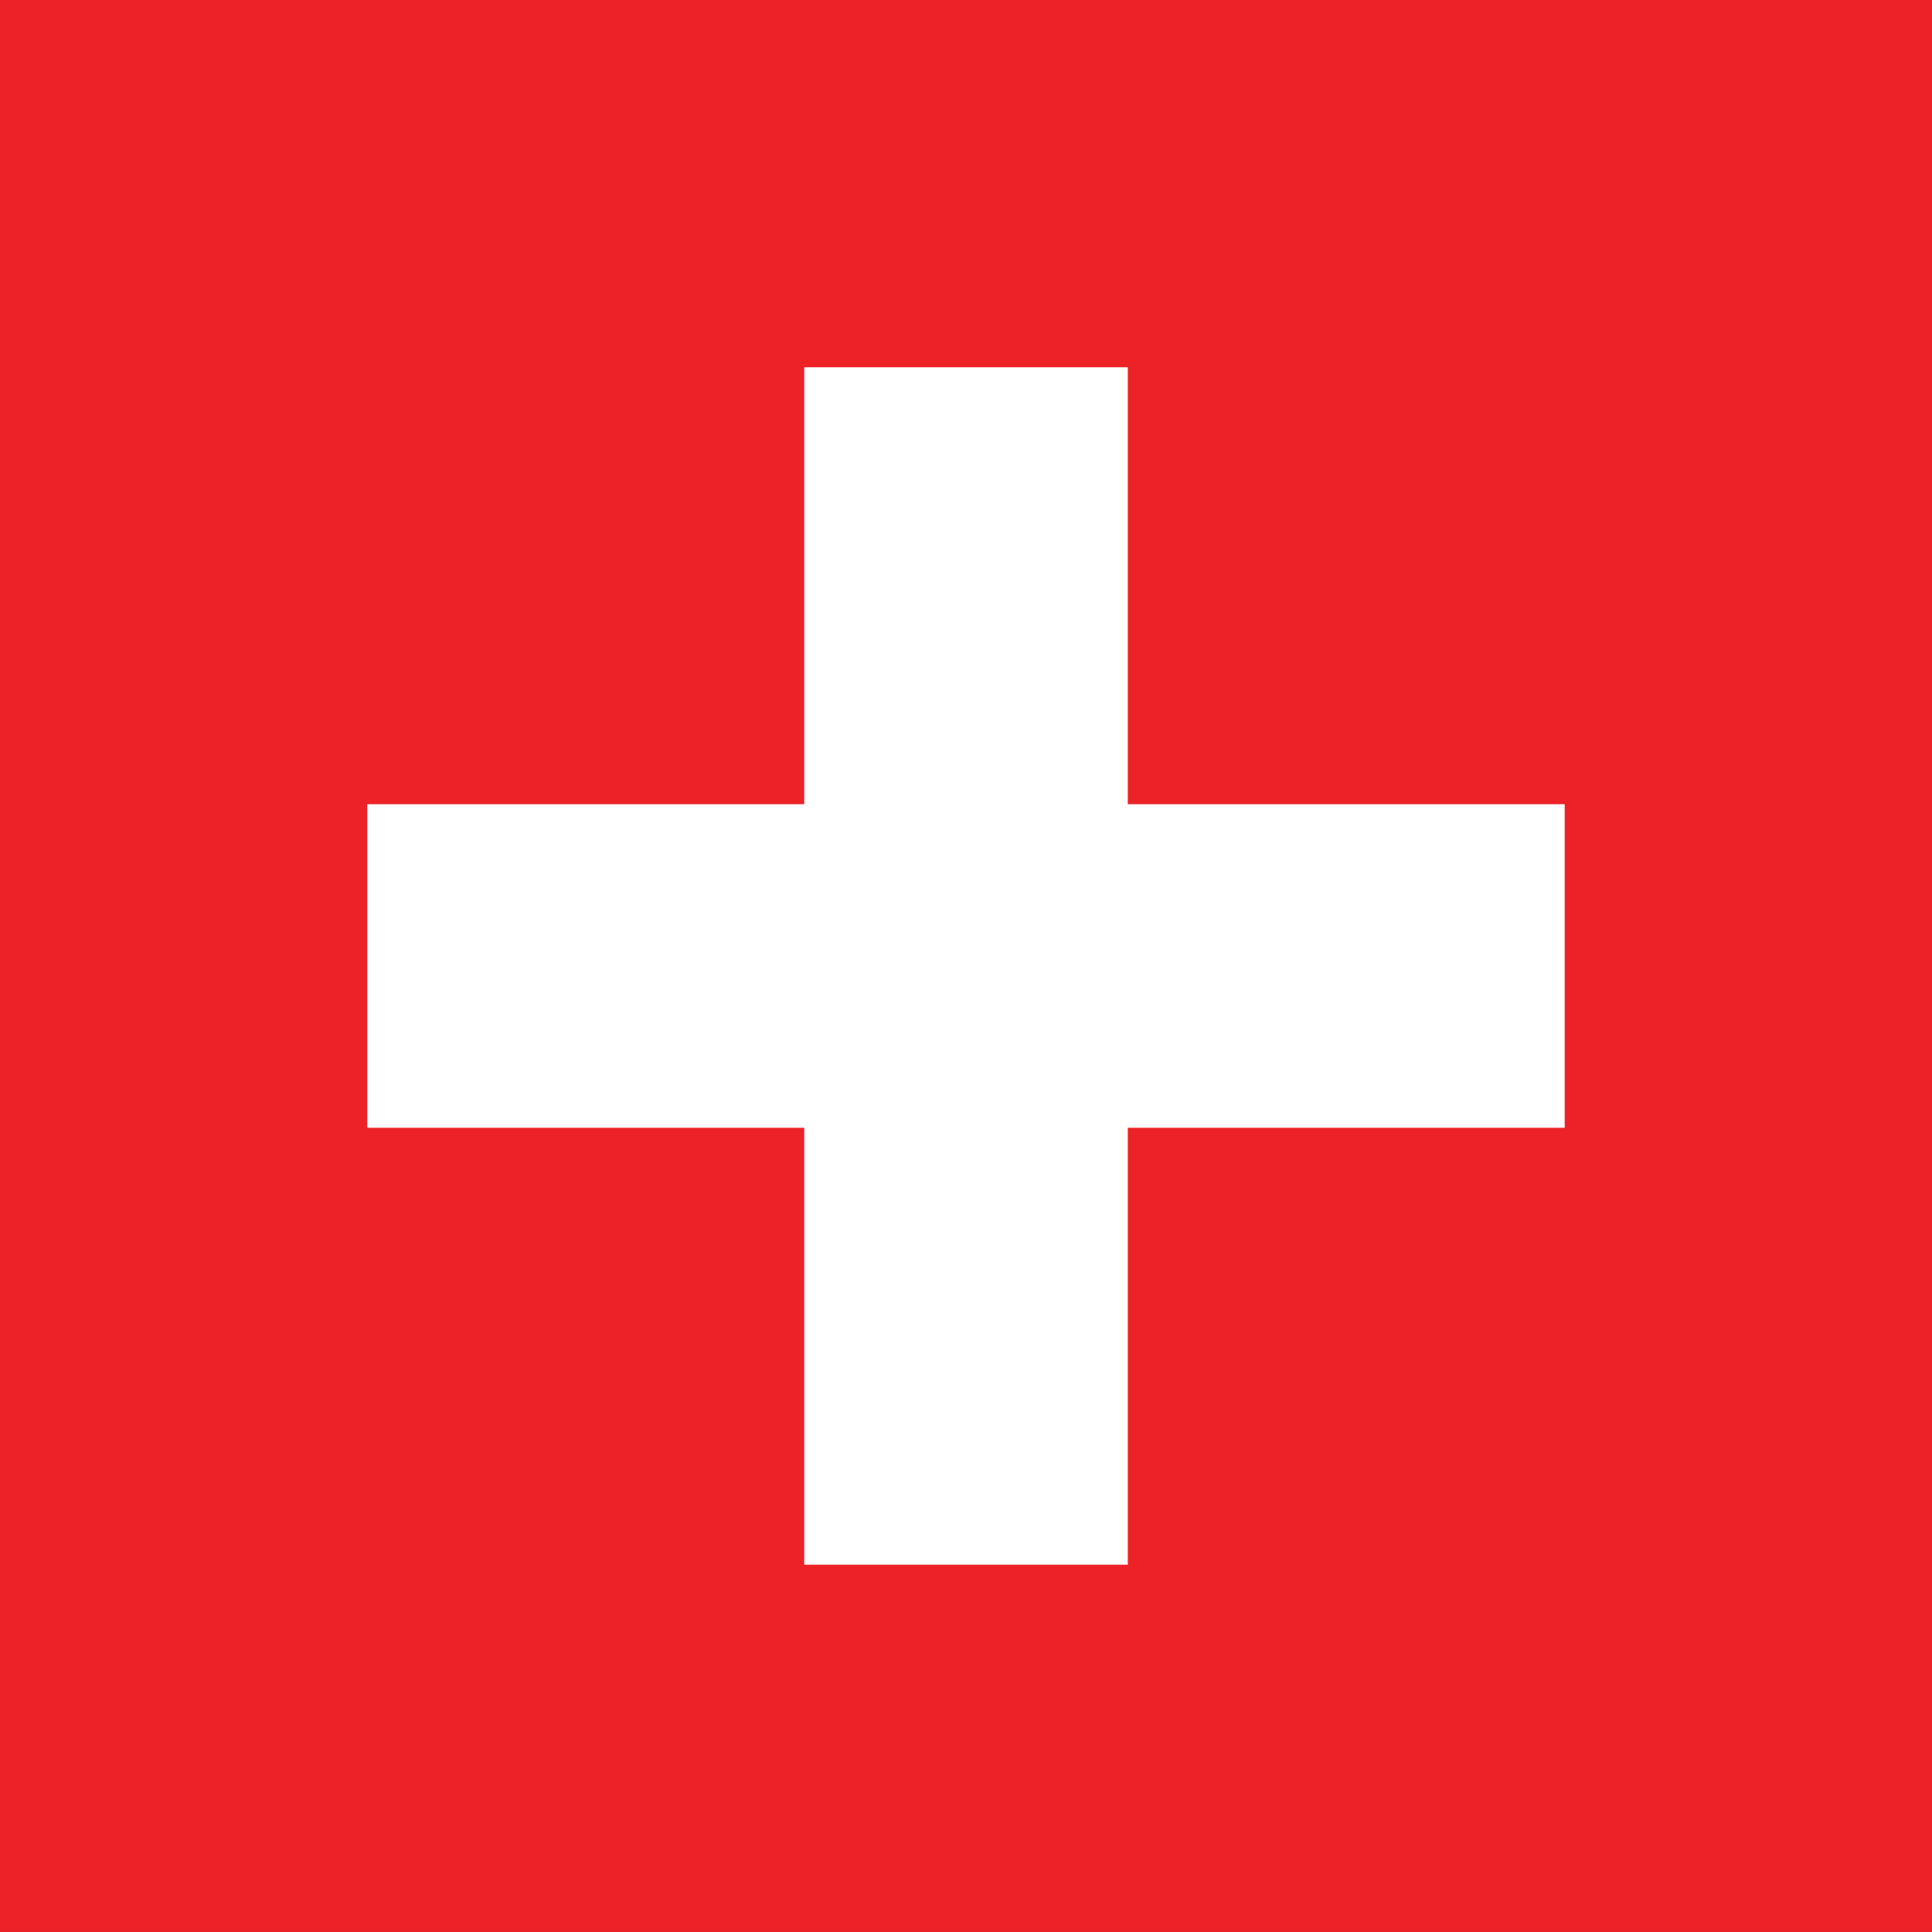
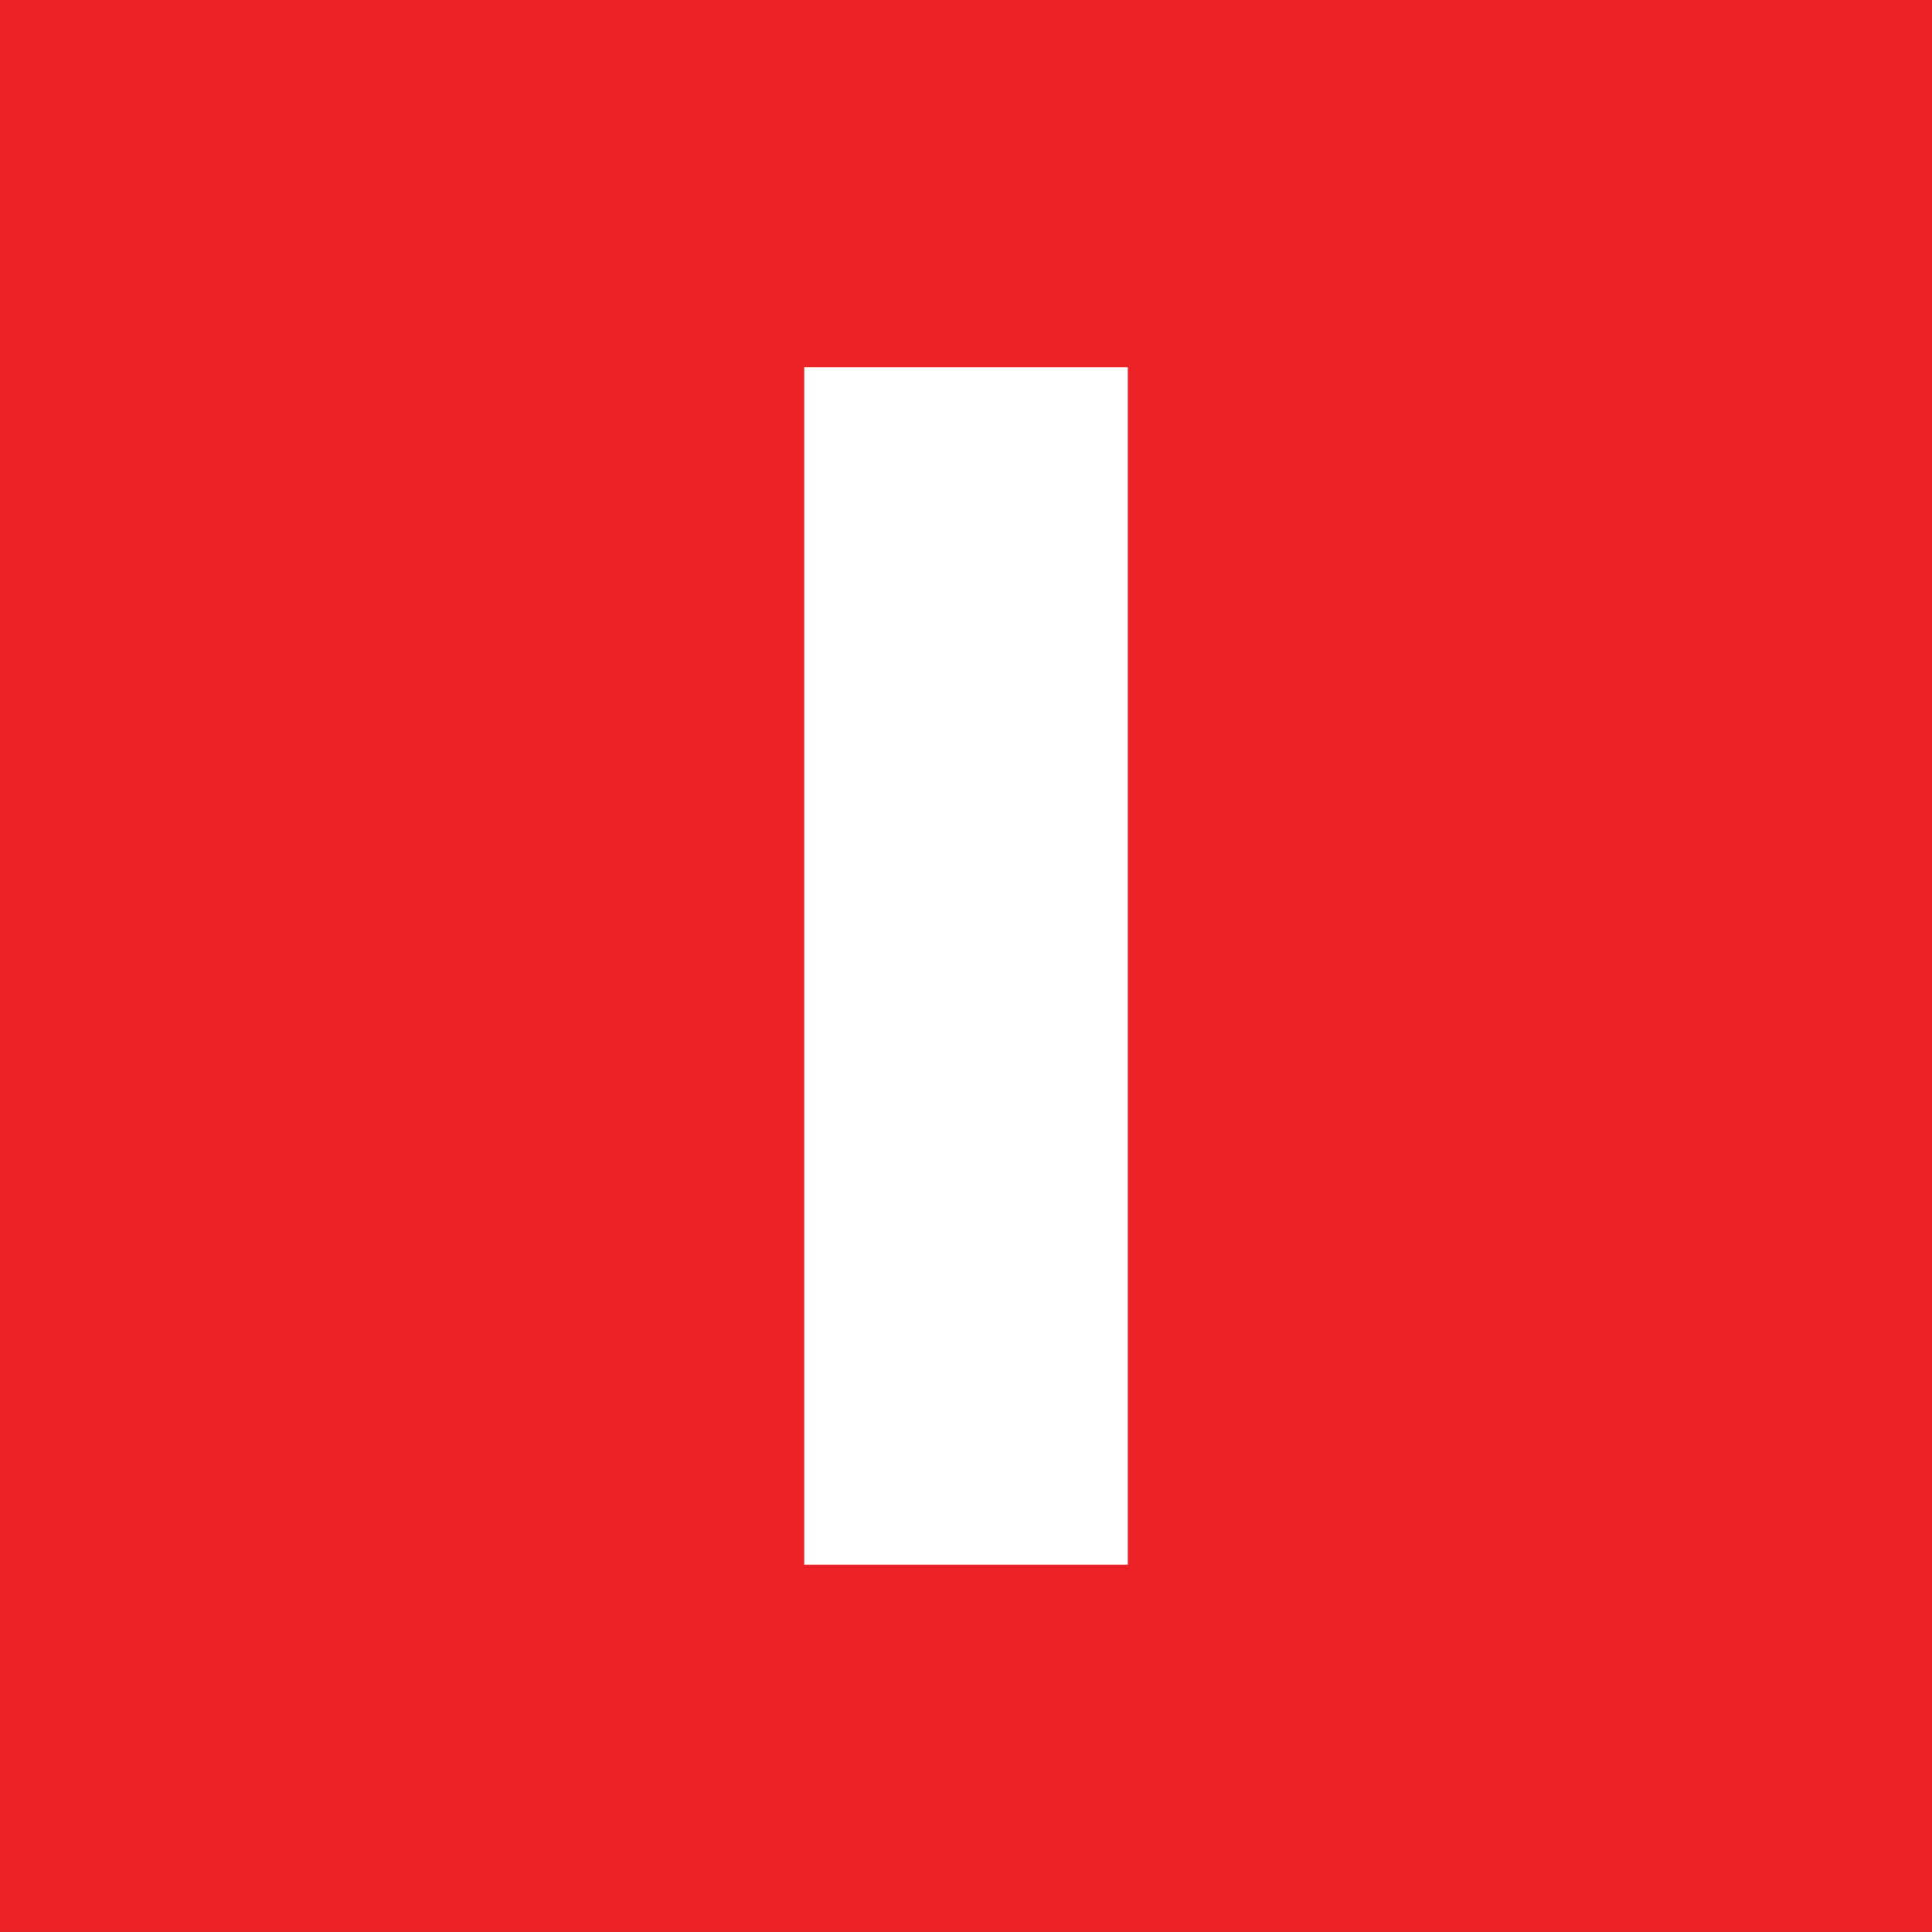
<svg xmlns="http://www.w3.org/2000/svg" id="Ebene_1" viewBox="0 0 512 512">
  <rect x="0" y="0" width="512" height="512" fill="#333333" stroke="none" />
  <defs>
    <style>.cls-1{fill:#ec2227;}.cls-1,.cls-2{stroke-width:0px;}.cls-2{fill:#fff;}</style>
  </defs>
  <rect class="cls-1" x="0" y="-.01" width="512" height="512" />
-   <rect class="cls-2" x="213.13" y="97.33" width="85.75" height="317.33" transform="translate(0 512) rotate(-90)" />
  <rect class="cls-2" x="213.13" y="97.33" width="85.75" height="317.33" />
</svg>